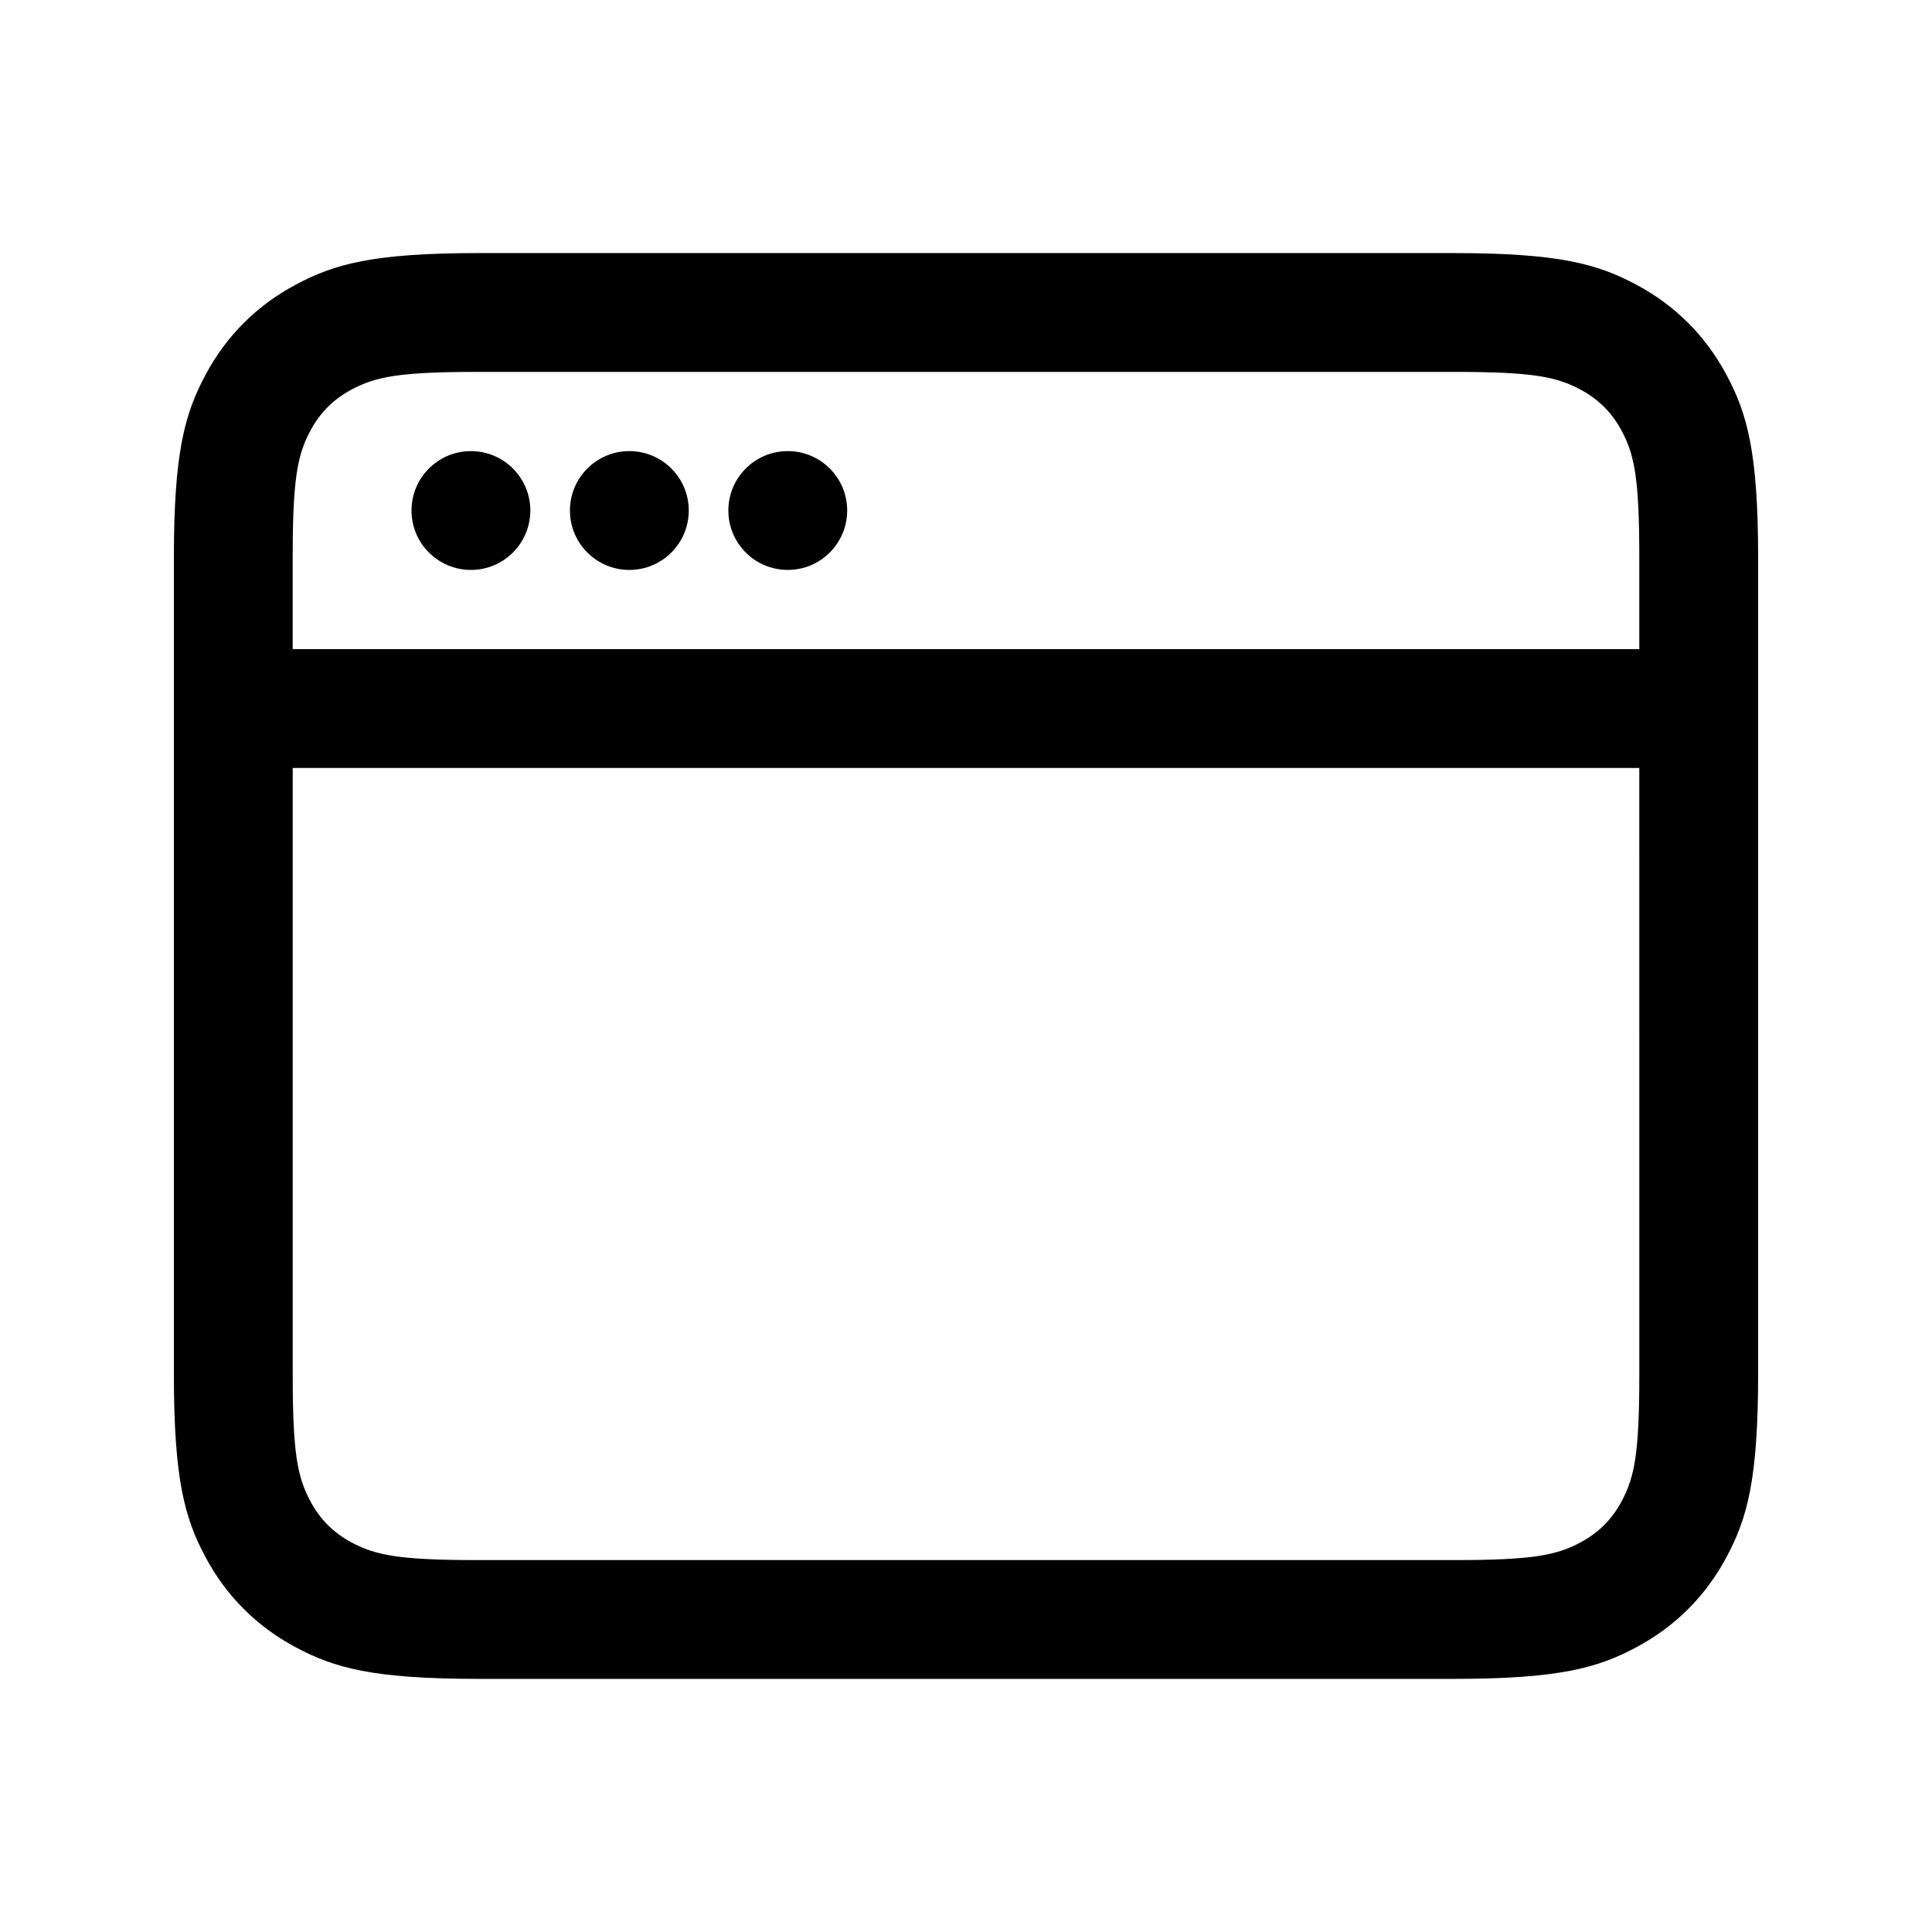
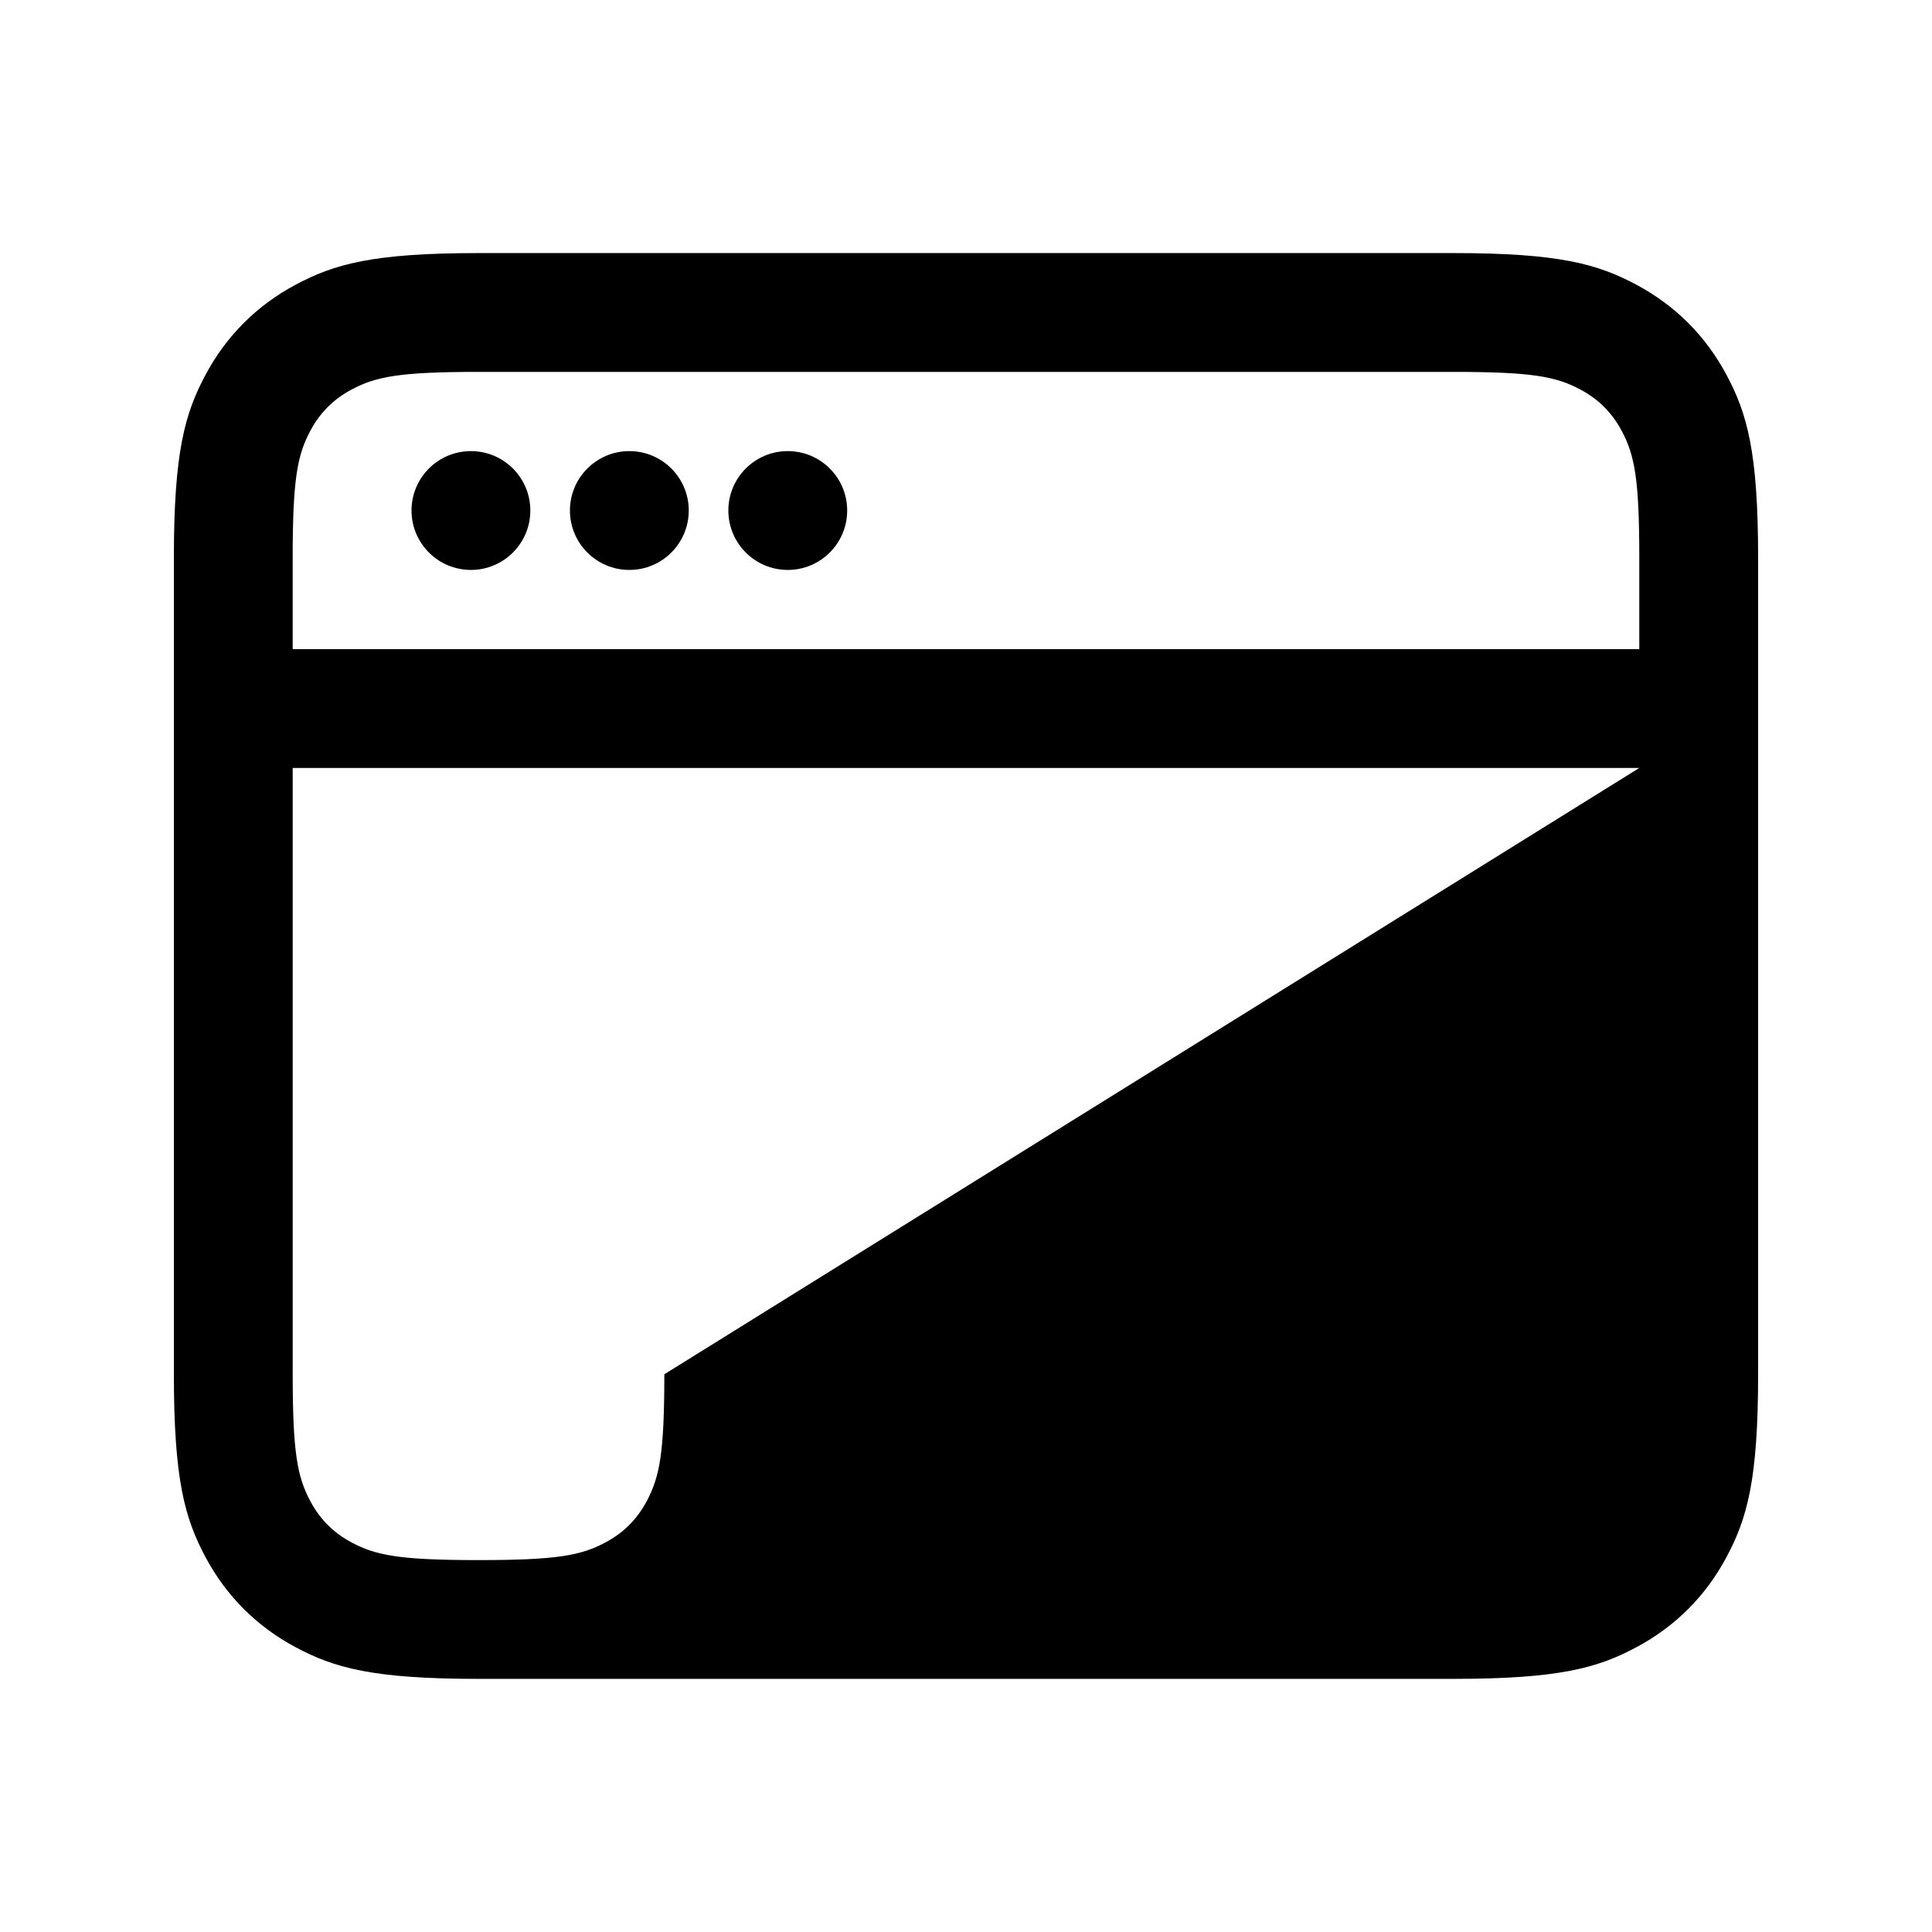
<svg xmlns="http://www.w3.org/2000/svg" fill="#000000" width="800px" height="800px" version="1.1" viewBox="144 144 512 512">
-   <path d="m578.43 316.03v-24.23c0-20.84-1.223-27.188-4.688-33.664-2.555-4.773-6.113-8.336-10.891-10.887-6.477-3.465-12.824-4.691-33.664-4.691h-258.38c-20.84 0-27.188 1.227-33.664 4.691-4.773 2.551-8.336 6.113-10.887 10.887-3.465 6.477-4.691 12.824-4.691 33.664v24.23zm0 31.488h-356.86v160.68c0 20.84 1.227 27.188 4.691 33.664 2.551 4.777 6.113 8.336 10.887 10.891 6.477 3.465 12.824 4.688 33.664 4.688h258.38c20.84 0 27.188-1.223 33.664-4.688 4.777-2.555 8.336-6.113 10.891-10.891 3.465-6.477 4.688-12.824 4.688-33.664zm-307.62-136.45h258.38c28.07 0 38.25 2.922 48.516 8.41 10.262 5.488 18.316 13.543 23.805 23.809 5.488 10.262 8.41 20.441 8.41 48.512v216.39c0 28.07-2.922 38.25-8.41 48.516-5.488 10.262-13.543 18.316-23.805 23.805-10.266 5.488-20.445 8.41-48.516 8.41h-258.38c-28.07 0-38.25-2.922-48.512-8.41-10.266-5.488-18.32-13.543-23.809-23.805-5.488-10.266-8.41-20.445-8.41-48.516v-216.39c0-28.07 2.922-38.25 8.41-48.512 5.488-10.266 13.543-18.32 23.809-23.809 10.262-5.488 20.441-8.41 48.512-8.41zm-2.012 83.969c-8.695 0-15.742-7.051-15.742-15.746 0-8.695 7.047-15.742 15.742-15.742s15.746 7.047 15.746 15.742c0 8.695-7.051 15.746-15.746 15.746zm41.984 0c-8.695 0-15.742-7.051-15.742-15.746 0-8.695 7.047-15.742 15.742-15.742s15.746 7.047 15.746 15.742c0 8.695-7.051 15.746-15.746 15.746zm41.984 0c-8.695 0-15.742-7.051-15.742-15.746 0-8.695 7.047-15.742 15.742-15.742s15.746 7.047 15.746 15.742c0 8.695-7.051 15.746-15.746 15.746z" />
+   <path d="m578.43 316.03v-24.23c0-20.84-1.223-27.188-4.688-33.664-2.555-4.773-6.113-8.336-10.891-10.887-6.477-3.465-12.824-4.691-33.664-4.691h-258.38c-20.84 0-27.188 1.227-33.664 4.691-4.773 2.551-8.336 6.113-10.887 10.887-3.465 6.477-4.691 12.824-4.691 33.664v24.23zm0 31.488h-356.86v160.68c0 20.84 1.227 27.188 4.691 33.664 2.551 4.777 6.113 8.336 10.887 10.891 6.477 3.465 12.824 4.688 33.664 4.688c20.84 0 27.188-1.223 33.664-4.688 4.777-2.555 8.336-6.113 10.891-10.891 3.465-6.477 4.688-12.824 4.688-33.664zm-307.62-136.45h258.38c28.07 0 38.25 2.922 48.516 8.41 10.262 5.488 18.316 13.543 23.805 23.809 5.488 10.262 8.41 20.441 8.41 48.512v216.39c0 28.07-2.922 38.25-8.41 48.516-5.488 10.262-13.543 18.316-23.805 23.805-10.266 5.488-20.445 8.41-48.516 8.41h-258.38c-28.07 0-38.25-2.922-48.512-8.41-10.266-5.488-18.32-13.543-23.809-23.805-5.488-10.266-8.41-20.445-8.41-48.516v-216.39c0-28.07 2.922-38.25 8.41-48.512 5.488-10.266 13.543-18.32 23.809-23.809 10.262-5.488 20.441-8.41 48.512-8.41zm-2.012 83.969c-8.695 0-15.742-7.051-15.742-15.746 0-8.695 7.047-15.742 15.742-15.742s15.746 7.047 15.746 15.742c0 8.695-7.051 15.746-15.746 15.746zm41.984 0c-8.695 0-15.742-7.051-15.742-15.746 0-8.695 7.047-15.742 15.742-15.742s15.746 7.047 15.746 15.742c0 8.695-7.051 15.746-15.746 15.746zm41.984 0c-8.695 0-15.742-7.051-15.742-15.746 0-8.695 7.047-15.742 15.742-15.742s15.746 7.047 15.746 15.742c0 8.695-7.051 15.746-15.746 15.746z" />
</svg>